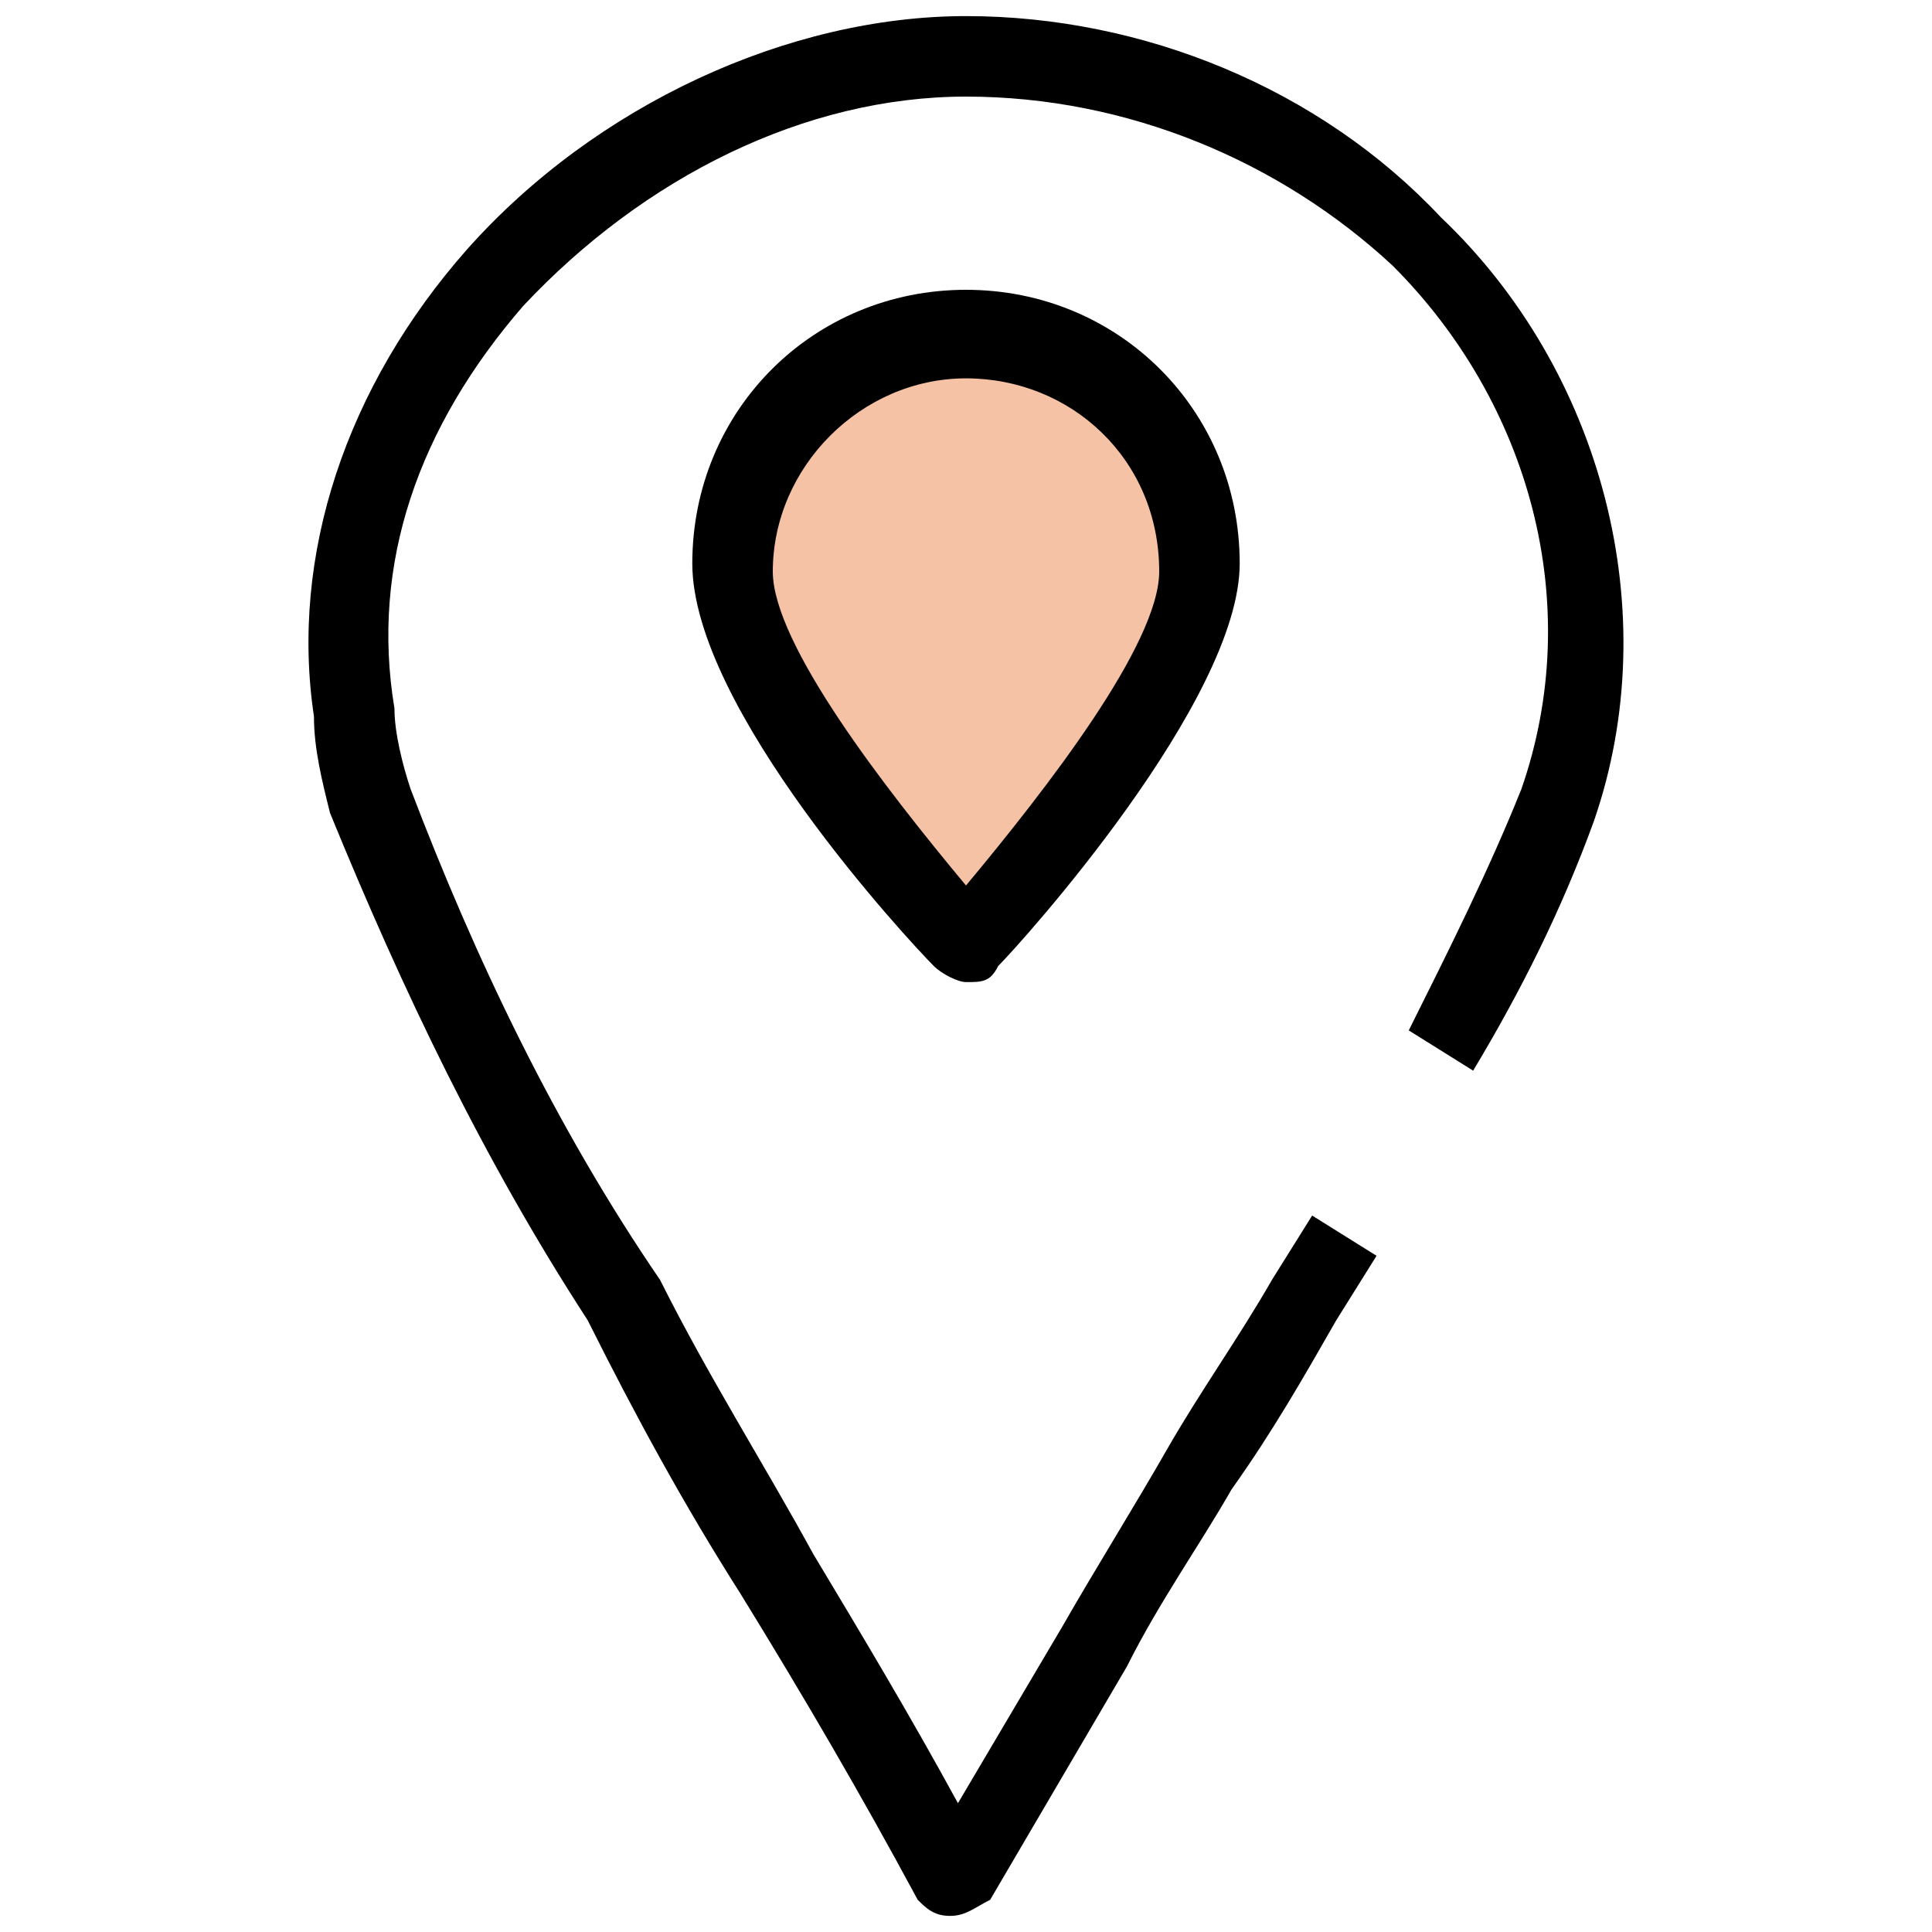
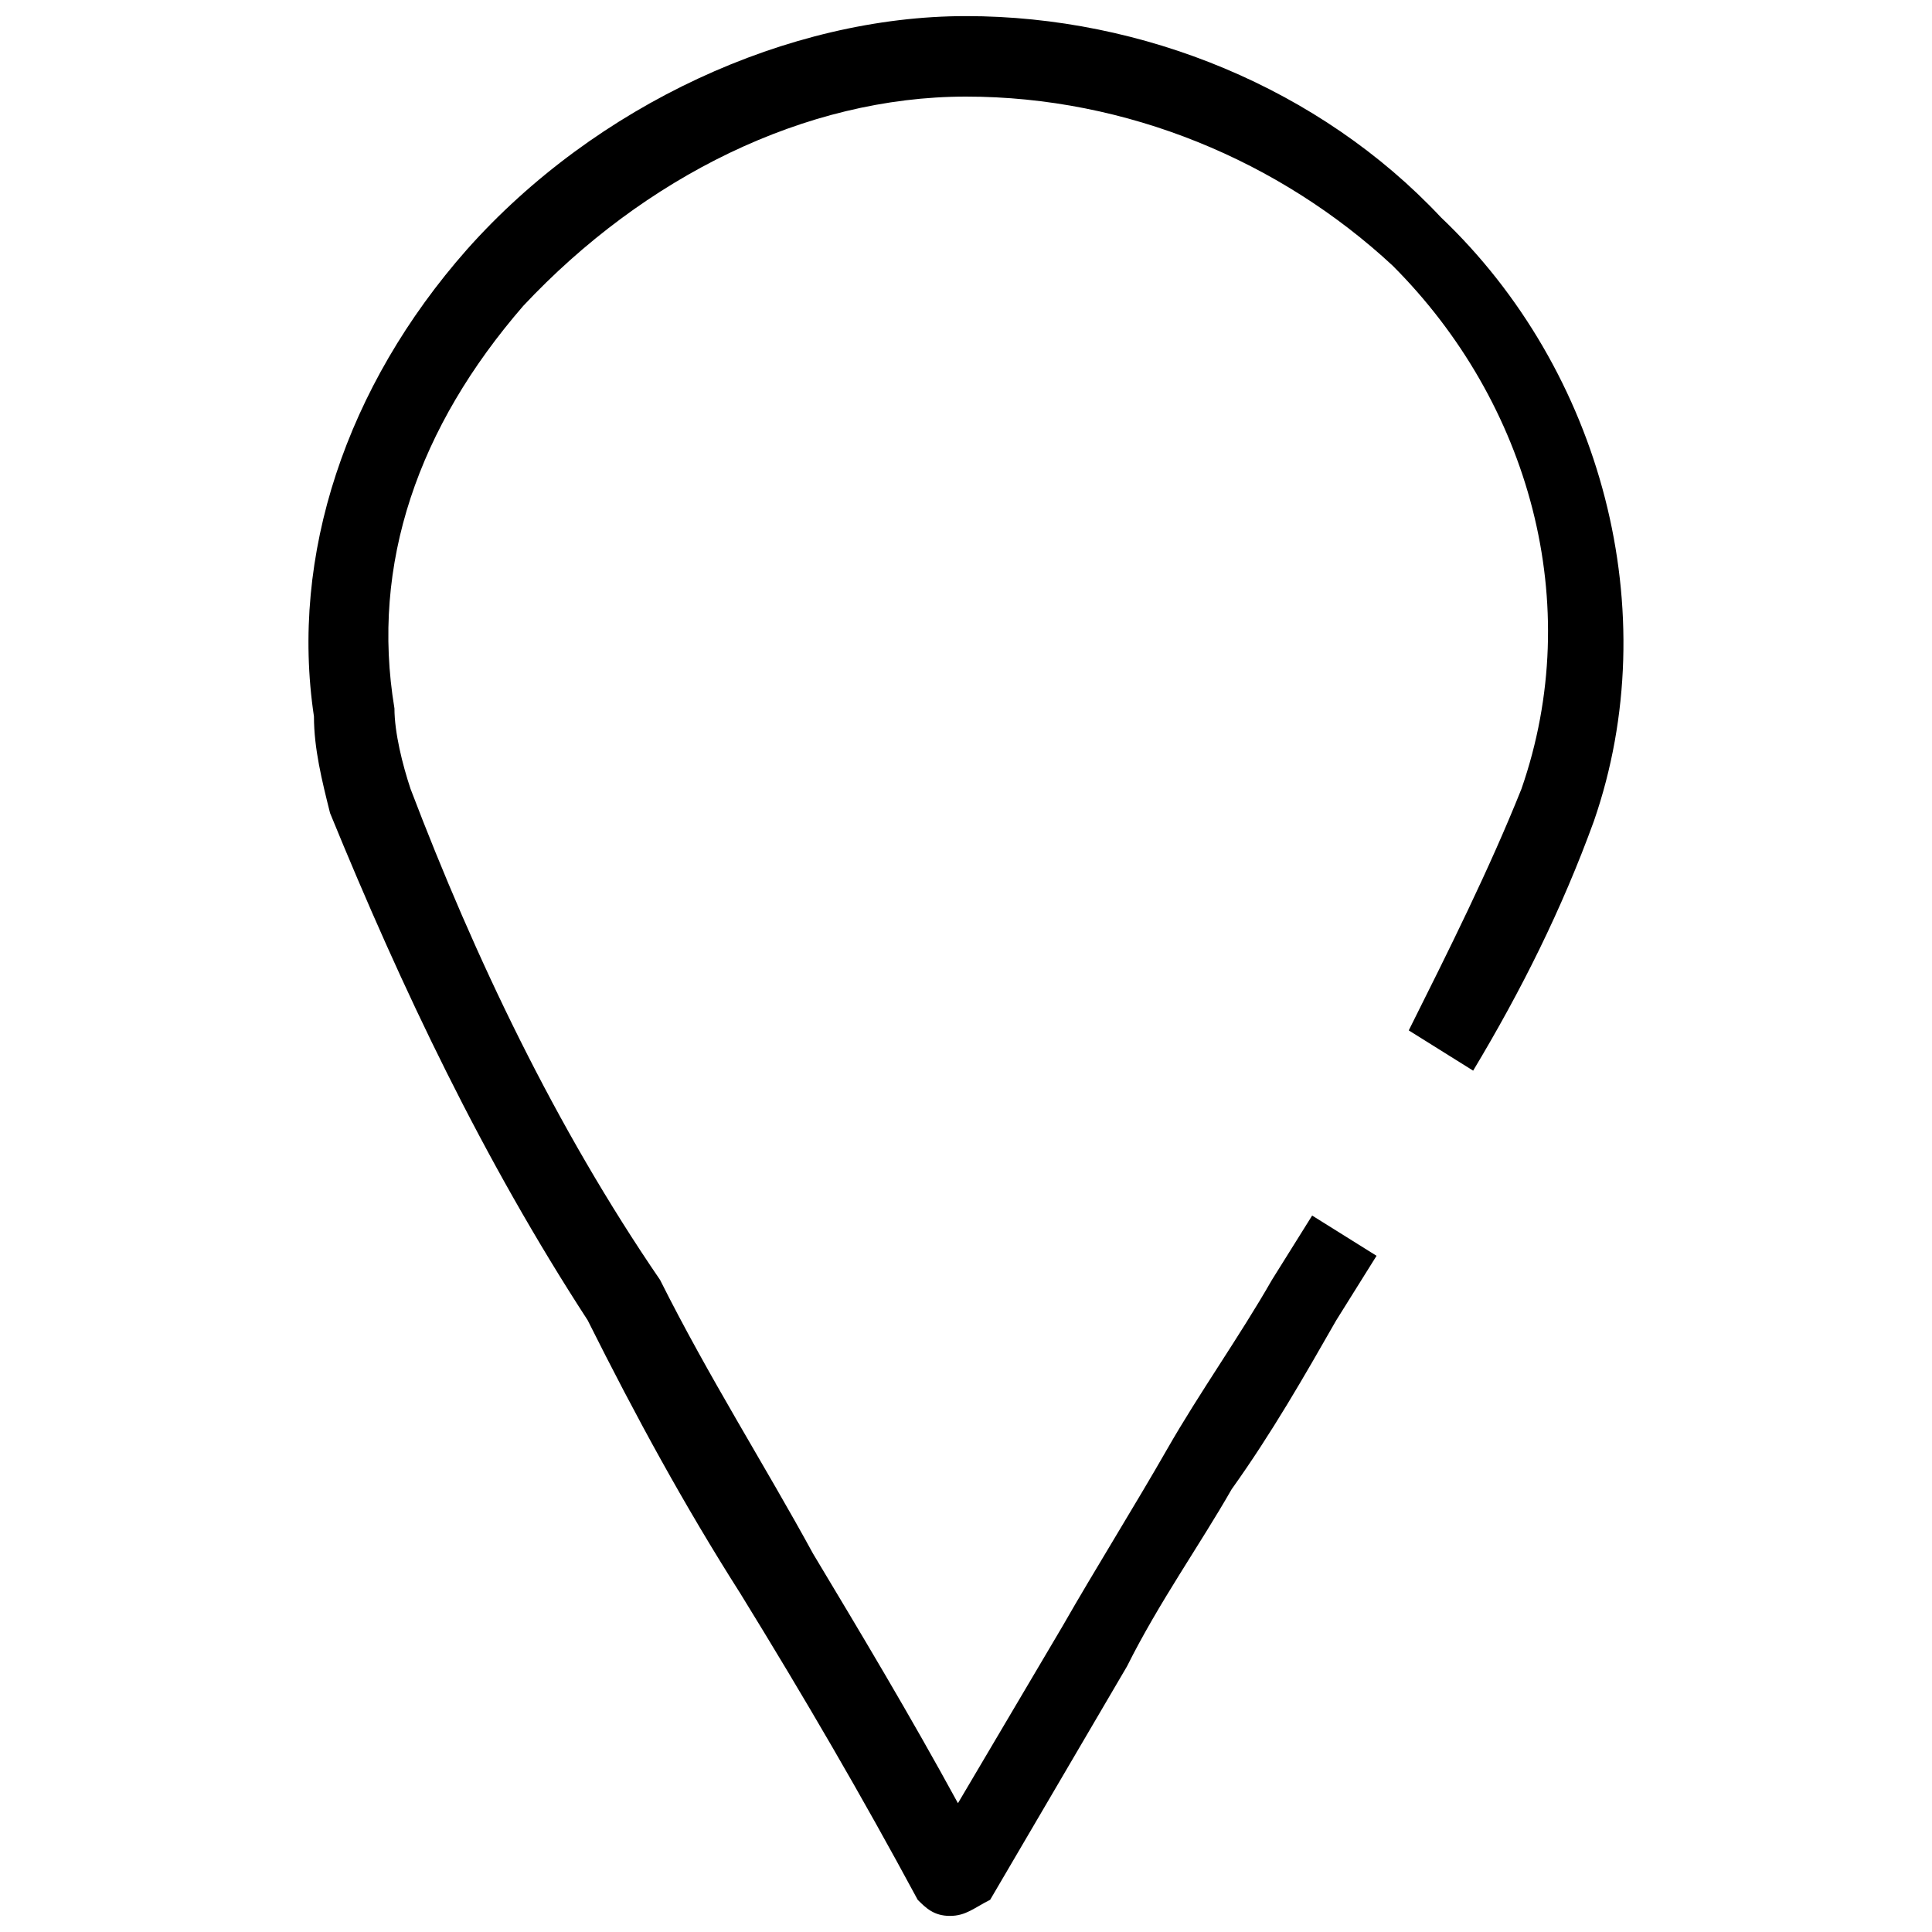
<svg xmlns="http://www.w3.org/2000/svg" version="1.1" id="Layer_1" x="0px" y="0px" width="24px" height="24px" viewBox="-59 7 24 24" style="enable-background:new -59 7 24 24;" xml:space="preserve">
  <style type="text/css">
	.st0{fill:#F5C2A5;}
</style>
  <g id="XMLID_110_">
    <path id="XMLID_1228_" d="M-47.2,30.8L-47.2,30.8c-0.2,0-0.3-0.1-0.4-0.2c-0.7-1.3-1.4-2.5-2.2-3.8c-0.7-1.1-1.3-2.2-1.9-3.4   c-1.3-2-2.3-4.1-3.2-6.3c-0.1-0.4-0.2-0.8-0.2-1.2c-0.3-2,0.4-4.1,1.9-5.8c1.6-1.8,4-2.9,6.2-2.9s4.4,0.9,5.9,2.5   c2,1.9,2.8,4.9,1.9,7.5c-0.4,1.1-0.9,2.1-1.5,3.1l-0.8-0.5c0.5-1,1-2,1.4-3c0.8-2.3,0.1-4.8-1.6-6.5C-43.1,9-45,8.2-47,8.2   s-4,1-5.5,2.6c-1.3,1.5-1.9,3.2-1.6,5c0,0.3,0.1,0.7,0.2,1c0.8,2.1,1.8,4.2,3.1,6.1c0.6,1.2,1.3,2.3,1.9,3.4c0.6,1,1.2,2,1.8,3.1   l0,0l1.3-2.2c0.4-0.7,0.9-1.5,1.3-2.2s0.9-1.4,1.3-2.1l0.5-0.8l0.8,0.5l-0.5,0.8c-0.4,0.7-0.8,1.4-1.3,2.1   c-0.4,0.7-0.9,1.4-1.3,2.2l-1.7,2.9C-46.9,30.7-47,30.8-47.2,30.8z" />
    <g id="XMLID_1227_">
-       <path id="XMLID_525_" class="st0" d="M-44.1,14.1c0,1.6-2.9,4.7-2.9,4.7s-2.9-3.1-2.9-4.7s1.3-2.9,2.9-2.9S-44.1,12.5-44.1,14.1z" />
-       <path id="XMLID_526_" d="M-47,19.2c-0.1,0-0.3-0.1-0.4-0.2c-0.3-0.3-3-3.2-3-5c0-1.9,1.5-3.4,3.4-3.4s3.4,1.5,3.4,3.4    c0,1.7-2.7,4.7-3,5C-46.7,19.2-46.8,19.2-47,19.2z M-47,11.7c-1.3,0-2.4,1.1-2.4,2.4c0,0.9,1.4,2.7,2.4,3.9c1-1.2,2.4-3,2.4-3.9    C-44.6,12.7-45.7,11.7-47,11.7z" />
-     </g>
+       </g>
  </g>
</svg>